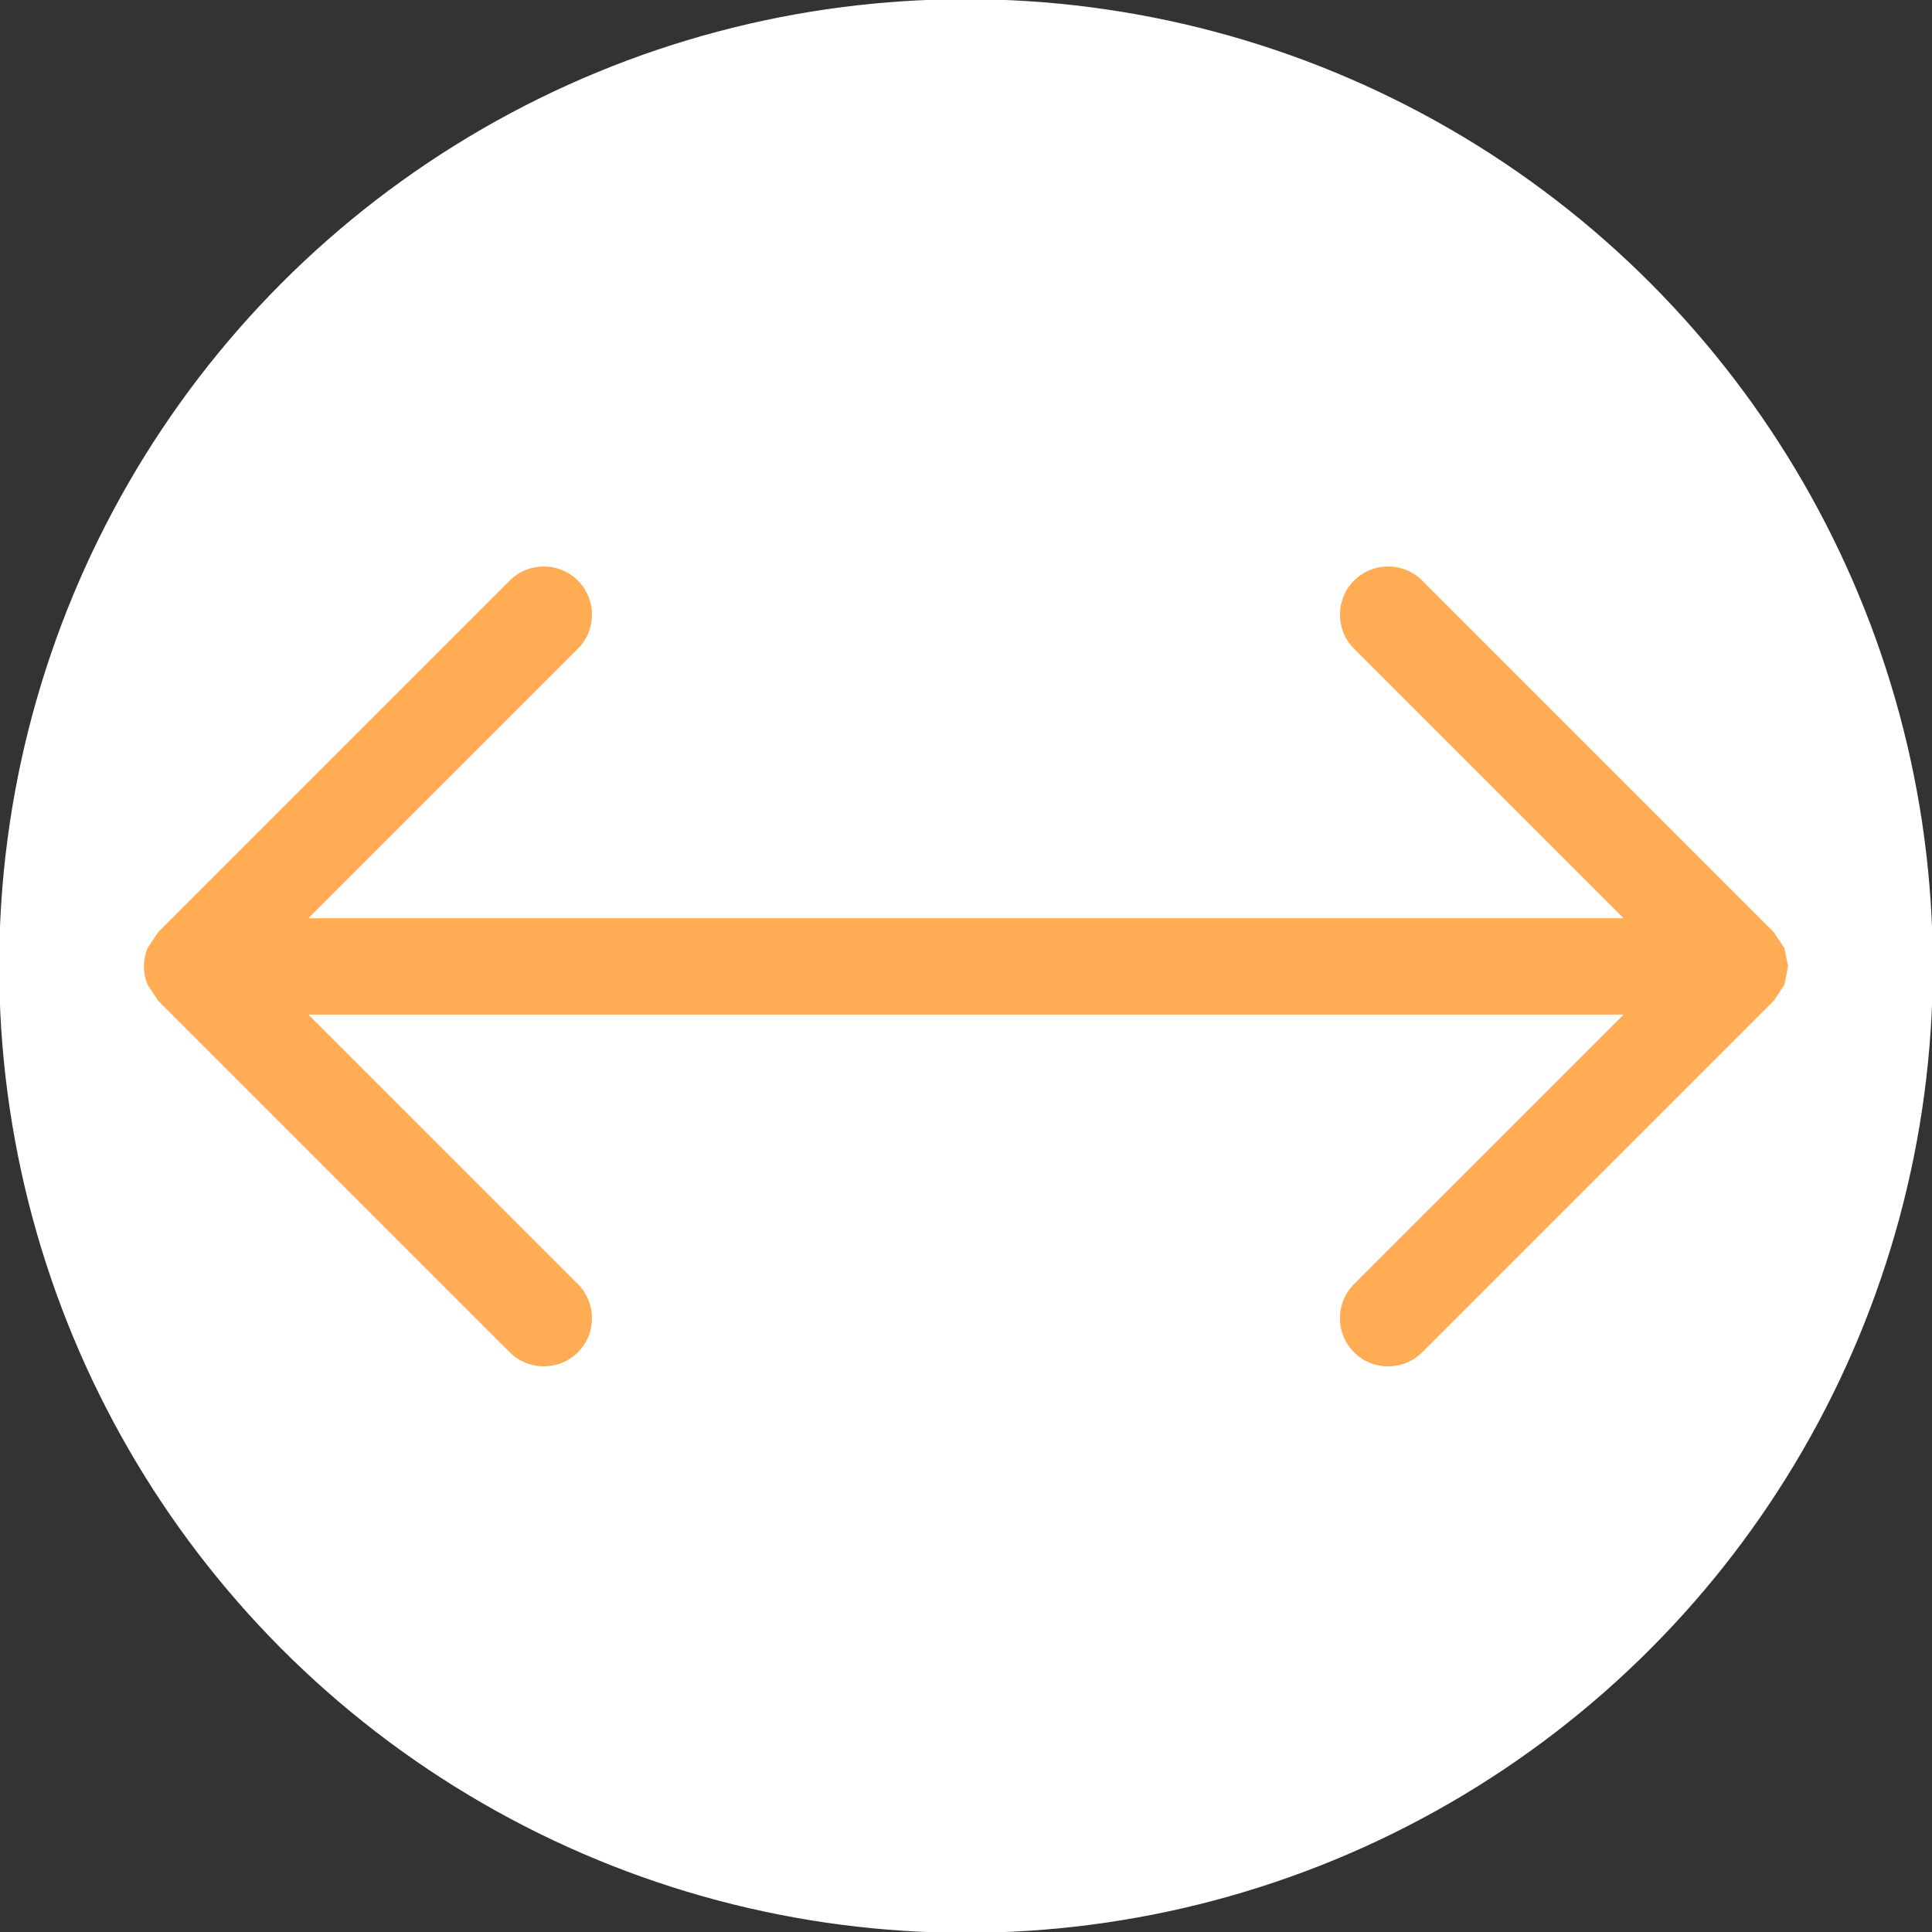
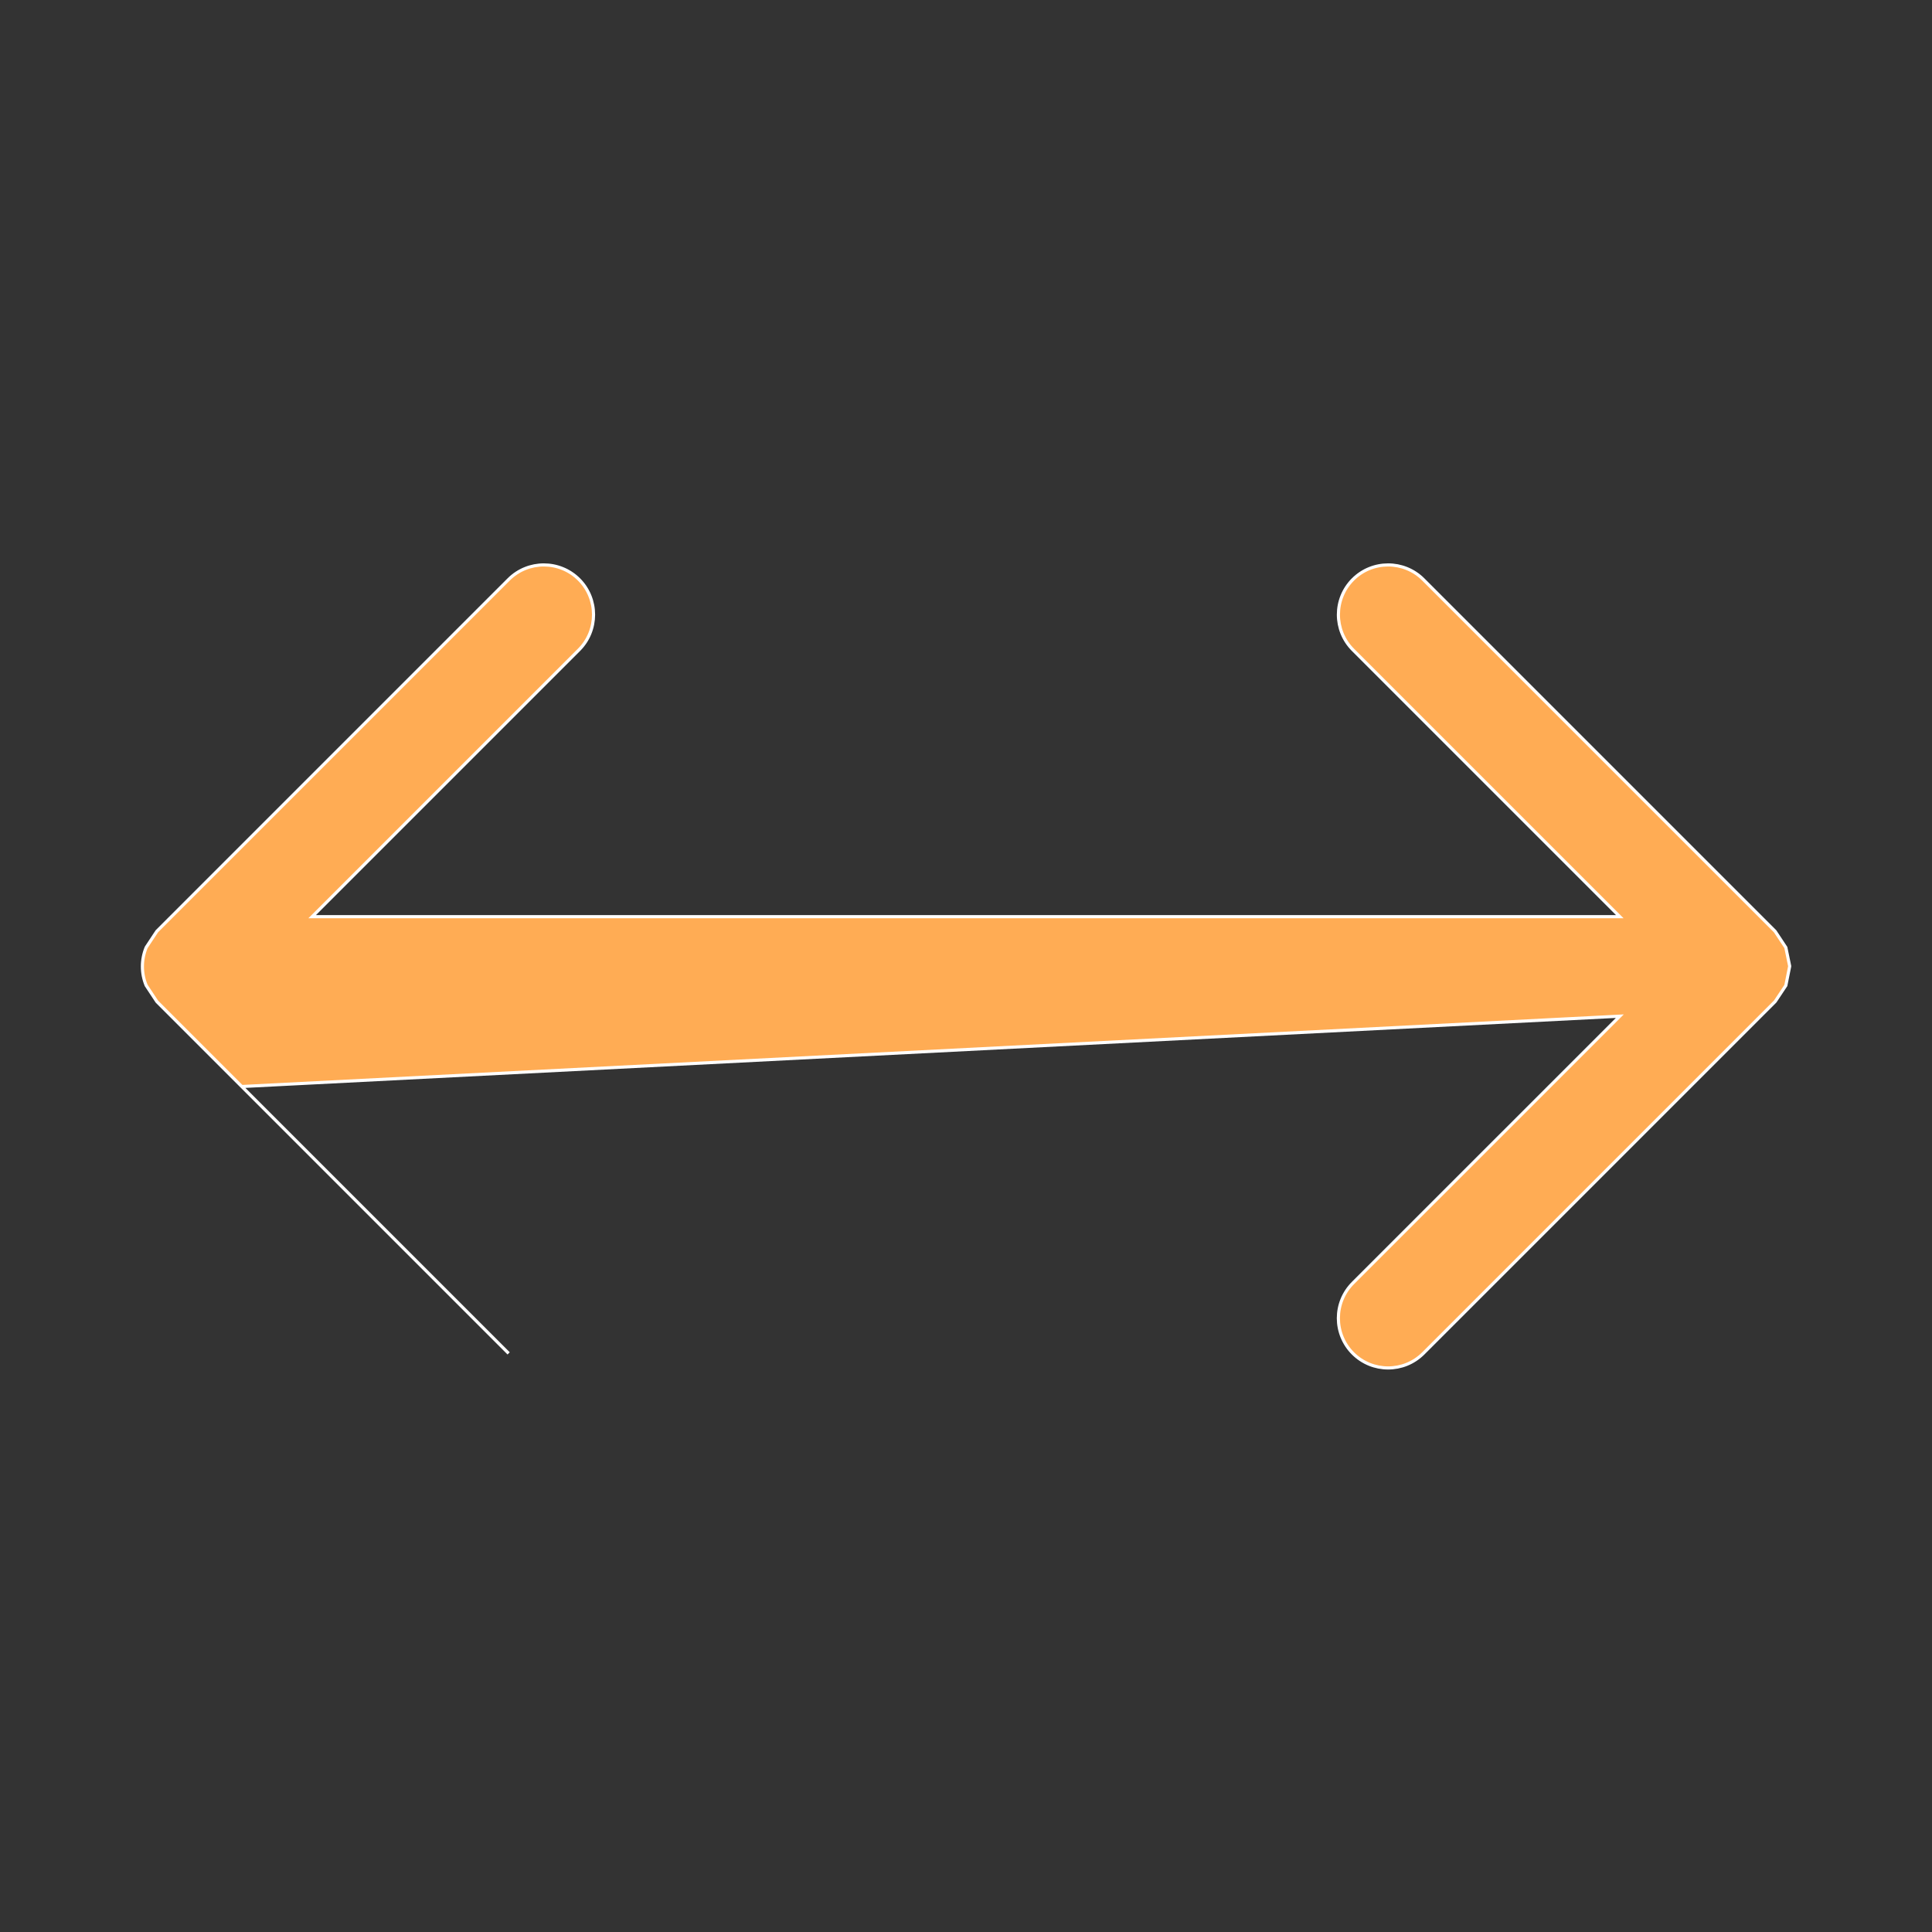
<svg xmlns="http://www.w3.org/2000/svg" xmlns:ns1="http://sodipodi.sourceforge.net/DTD/sodipodi-0.dtd" xmlns:ns2="http://www.inkscape.org/namespaces/inkscape" version="1.1" id="Capa_1" x="0px" y="0px" viewBox="0 0 381.39 381.39" width="381.39" height="381.39" xml:space="preserve" ns1:docname="resize-h.svg" ns2:version="0.92.4 (5da689c313, 2019-01-14)">
  <rect x="0" y="0" width="381.39" height="381.39" fill="#333333" stroke="none" />
  <defs id="defs4687" />
  <ns1:namedview pagecolor="#ffffff" bordercolor="#666666" borderopacity="1" objecttolerance="10" gridtolerance="10" guidetolerance="10" ns2:pageopacity="0" ns2:pageshadow="2" ns2:window-width="1366" ns2:window-height="705" id="namedview4685" showgrid="false" ns2:zoom="0.61878914" ns2:cx="190.69501" ns2:cy="190.69501" ns2:window-x="-8" ns2:window-y="-8" ns2:window-maximized="1" ns2:current-layer="Capa_1" />
-   <circle style="opacity:1;fill:#ffffff;fill-opacity:1;stroke:#fffffd;stroke-width:1.775;stroke-linejoin:round;stroke-miterlimit:4;stroke-dasharray:none;stroke-opacity:1;paint-order:normal" id="path5918" cx="190.695" cy="190.695" r="189.968" />
  <g id="g4652" style="fill:#ffac54;fill-opacity:1;stroke:#ffffff;stroke-opacity:1" transform="matrix(-0.437,-0.437,0.437,-0.437,190.69,357.446)">
    <g id="g4650" style="fill:#ffac54;fill-opacity:1;stroke:#ffffff;stroke-opacity:1">
      <g id="g4648" style="fill:#ffac54;fill-opacity:1;stroke:#ffffff;stroke-opacity:1">
-         <path style="fill:#ffac54;fill-opacity:1;stroke:#ffffff;stroke-opacity:1" d="M 380.15,9.821 C 378.529,5.944 375.446,2.829 371.569,1.24 L 365.499,0 H 206.586 c -8.74,0 -15.891,7.119 -15.891,15.891 0,8.772 7.151,15.891 15.891,15.891 H 327.137 L 31.782,327.137 V 206.586 c 0,-8.772 -7.119,-15.891 -15.891,-15.891 C 7.119,190.695 0,197.814 0,206.586 v 158.976 l 1.208,6.007 3.305,4.958 0.127,0.191 0.127,0.127 5.022,3.305 6.102,1.24 h 158.912 c 8.772,0 15.891,-7.151 15.891,-15.891 0,-8.74 -7.119,-15.891 -15.891,-15.891 H 54.253 L 349.607,54.253 v 120.551 c 0,8.772 7.151,15.891 15.891,15.891 8.74,0 15.891,-7.119 15.891,-15.891 V 15.891 Z" id="path4646" ns2:connector-curvature="0" />
+         <path style="fill:#ffac54;fill-opacity:1;stroke:#ffffff;stroke-opacity:1" d="M 380.15,9.821 C 378.529,5.944 375.446,2.829 371.569,1.24 L 365.499,0 H 206.586 H 327.137 L 31.782,327.137 V 206.586 c 0,-8.772 -7.119,-15.891 -15.891,-15.891 C 7.119,190.695 0,197.814 0,206.586 v 158.976 l 1.208,6.007 3.305,4.958 0.127,0.191 0.127,0.127 5.022,3.305 6.102,1.24 h 158.912 c 8.772,0 15.891,-7.151 15.891,-15.891 0,-8.74 -7.119,-15.891 -15.891,-15.891 H 54.253 L 349.607,54.253 v 120.551 c 0,8.772 7.151,15.891 15.891,15.891 8.74,0 15.891,-7.119 15.891,-15.891 V 15.891 Z" id="path4646" ns2:connector-curvature="0" />
      </g>
    </g>
  </g>
  <g id="g4654" style="stroke:#ffffff;stroke-opacity:1;fill:#ffac54;fill-opacity:1">
</g>
  <g id="g4656" style="stroke:#ffffff;stroke-opacity:1;fill:#ffac54;fill-opacity:1">
</g>
  <g id="g4658" style="stroke:#ffffff;stroke-opacity:1;fill:#ffac54;fill-opacity:1">
</g>
  <g id="g4660" style="stroke:#ffffff;stroke-opacity:1;fill:#ffac54;fill-opacity:1">
</g>
  <g id="g4662" style="stroke:#ffffff;stroke-opacity:1;fill:#ffac54;fill-opacity:1">
</g>
  <g id="g4664" style="stroke:#ffffff;stroke-opacity:1;fill:#ffac54;fill-opacity:1">
</g>
  <g id="g4666" style="stroke:#ffffff;stroke-opacity:1;fill:#ffac54;fill-opacity:1">
</g>
  <g id="g4668" style="stroke:#ffffff;stroke-opacity:1;fill:#ffac54;fill-opacity:1">
</g>
  <g id="g4670" style="stroke:#ffffff;stroke-opacity:1;fill:#ffac54;fill-opacity:1">
</g>
  <g id="g4672" style="stroke:#ffffff;stroke-opacity:1;fill:#ffac54;fill-opacity:1">
</g>
  <g id="g4674" style="stroke:#ffffff;stroke-opacity:1;fill:#ffac54;fill-opacity:1">
</g>
  <g id="g4676" style="stroke:#ffffff;stroke-opacity:1;fill:#ffac54;fill-opacity:1">
</g>
  <g id="g4678" style="stroke:#ffffff;stroke-opacity:1;fill:#ffac54;fill-opacity:1">
</g>
  <g id="g4680" style="stroke:#ffffff;stroke-opacity:1;fill:#ffac54;fill-opacity:1">
</g>
  <g id="g4682" style="stroke:#ffffff;stroke-opacity:1;fill:#ffac54;fill-opacity:1">
</g>
</svg>